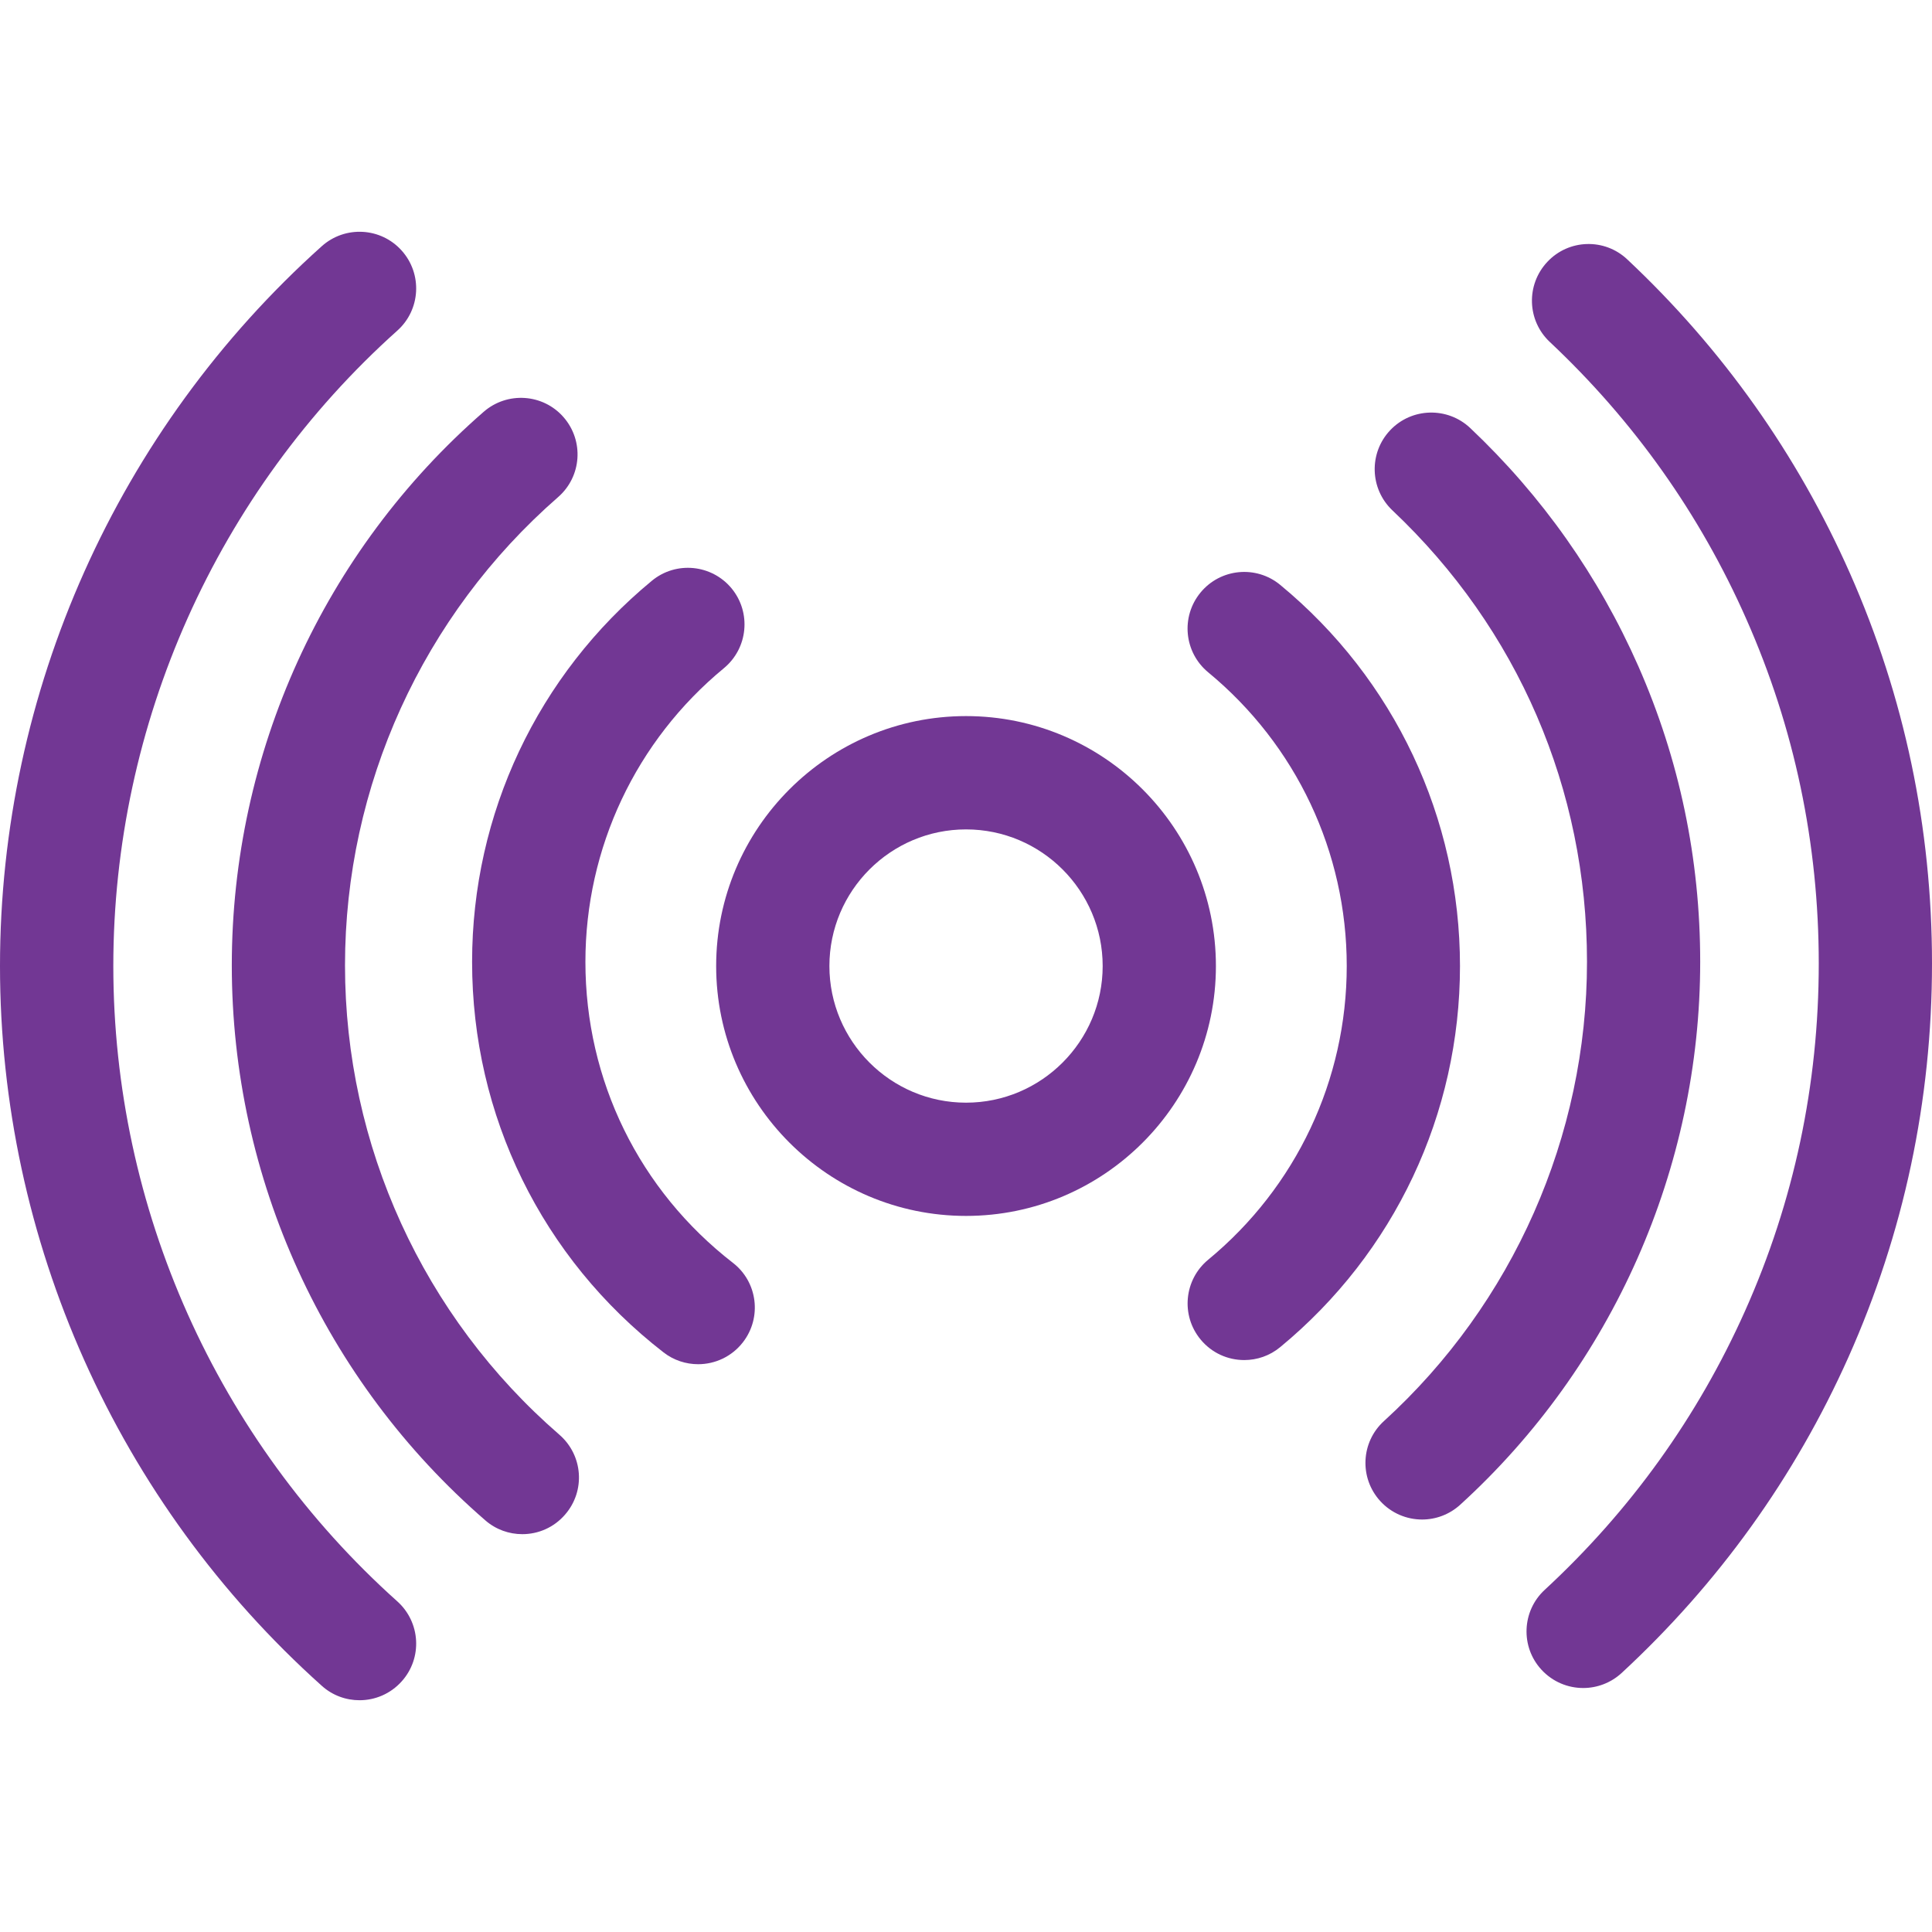
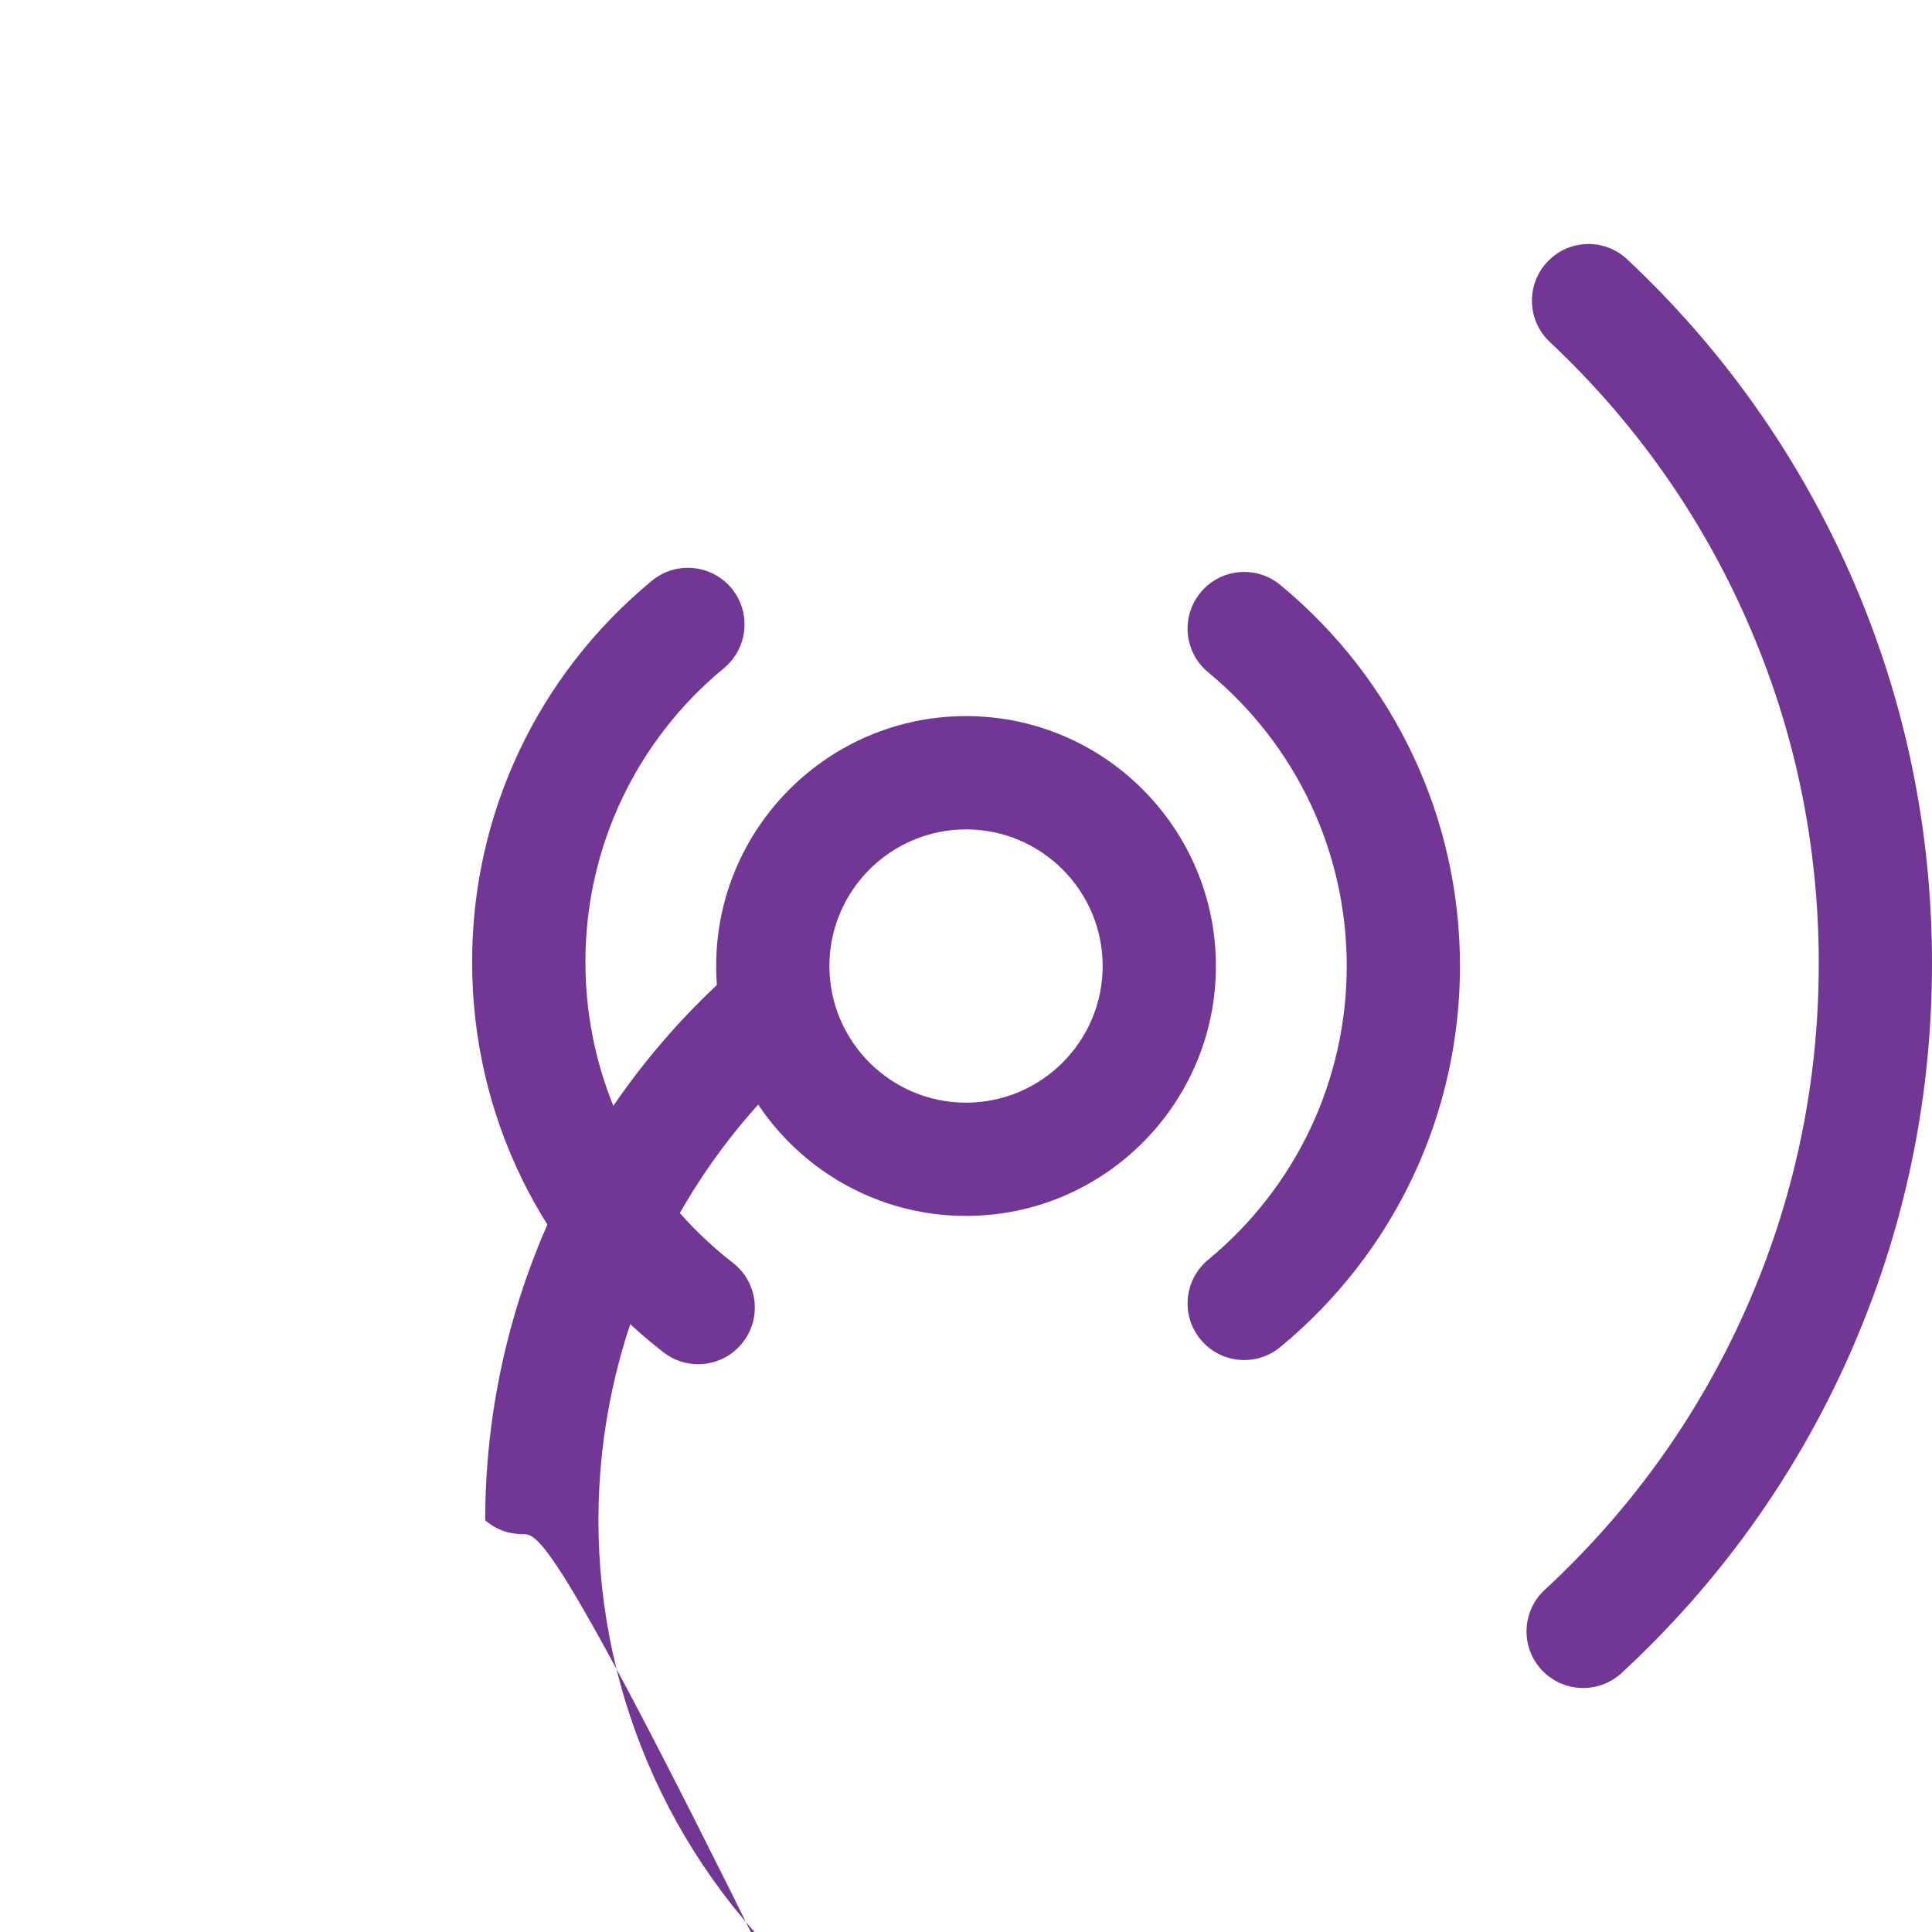
<svg xmlns="http://www.w3.org/2000/svg" id="Layer_1" x="0px" y="0px" viewBox="0 0 512 512" style="enable-background:new 0 0 512 512;" xml:space="preserve">
  <style type="text/css">	.st0{fill:#723794;}</style>
  <g>
    <path class="st0" d="M256.01,219.8c-19.97,0-36.21,16.24-36.21,36.21c0,19.94,16.24,36.21,36.21,36.21  c19.97,0,36.21-16.27,36.21-36.21C292.22,236.04,275.98,219.8,256.01,219.8 M256.01,322.23c-36.52,0-66.22-29.72-66.22-66.22  c0-36.52,29.69-66.24,66.22-66.24c36.52,0,66.22,29.72,66.22,66.24C322.23,292.51,292.54,322.23,256.01,322.23" />
    <path class="st0" d="M329.74,360.43c-4.33,0-8.6-1.85-11.57-5.45c-5.29-6.39-4.38-15.85,2.01-21.14  C343.5,314.6,356.9,286.21,356.9,256s-13.4-58.58-36.73-77.84c-6.39-5.29-7.3-14.73-2.01-21.14c5.27-6.39,14.73-7.3,21.12-2.01  c30.27,24.97,47.63,61.78,47.63,100.99s-17.36,76.02-47.63,100.99C336.49,359.31,333.1,360.43,329.74,360.43" />
    <path class="st0" d="M185.02,361.53c-3.21,0-6.47-1.02-9.2-3.15c-32.22-25-50.71-62.72-50.71-103.47  c0-39.21,17.36-76.02,47.63-100.99c6.39-5.29,15.85-4.38,21.14,2.01c5.27,6.41,4.35,15.85-2.03,21.14  c-23.33,19.24-36.71,47.63-36.71,77.84c0,31.41,14.23,60.48,39.08,79.75c6.57,5.08,7.74,14.52,2.66,21.06  C193.93,359.52,189.5,361.53,185.02,361.53" />
-     <path class="st0" d="M376.88,402.69c-4.07,0-8.13-1.64-11.11-4.9c-5.58-6.13-5.14-15.62,0.99-21.19  c34.2-31.15,53.81-75.5,53.81-121.72c0-45.73-18.3-88.22-51.57-119.63c-6.02-5.71-6.28-15.2-0.6-21.22  c5.68-6.02,15.2-6.28,21.22-0.6c19.03,17.99,34.02,39.23,44.55,63.11c10.9,24.74,16.4,51.1,16.4,78.34  c0,54.64-23.18,107.09-63.61,143.9C384.1,401.38,380.48,402.69,376.88,402.69z" />
-     <path class="st0" d="M138.42,406.57c-3.49,0-6.99-1.2-9.83-3.68c-42.68-36.99-67.16-90.62-67.16-147.06  c0-56.23,24.32-109.73,66.74-146.69c6.26-5.45,15.75-4.82,21.19,1.43c5.45,6.26,4.8,15.72-1.46,21.17  c-35.87,31.31-56.47,76.51-56.47,124.09c0,47.73,20.7,93.09,56.81,124.38c6.28,5.45,6.96,14.91,1.51,21.17  C146.79,404.82,142.62,406.57,138.42,406.57" />
+     <path class="st0" d="M138.42,406.57c-3.49,0-6.99-1.2-9.83-3.68c0-56.23,24.32-109.73,66.74-146.69c6.26-5.45,15.75-4.82,21.19,1.43c5.45,6.26,4.8,15.72-1.46,21.17  c-35.87,31.31-56.47,76.51-56.47,124.09c0,47.73,20.7,93.09,56.81,124.38c6.28,5.45,6.96,14.91,1.51,21.17  C146.79,404.82,142.62,406.57,138.42,406.57" />
    <path class="st0" d="M419.56,447.34c-4.04,0-8.06-1.62-11.03-4.82c-5.63-6.07-5.24-15.59,0.83-21.19  c22.68-20.96,40.54-45.83,53.08-73.88c12.98-29.04,19.55-60.04,19.55-92.1c0-31.78-6.44-62.46-19.19-91.27  c-12.28-27.82-29.82-52.53-52.09-73.46c-6.05-5.68-6.33-15.17-0.65-21.22c5.66-6.05,15.17-6.34,21.19-0.65  c25.24,23.7,45.07,51.7,59.02,83.21C504.7,184.59,512,219.36,512,255.34c0,36.32-7.46,71.43-22.16,104.36  c-14.21,31.78-34.44,59.93-60.09,83.66C426.86,446.01,423.21,447.34,419.56,447.34" />
-     <path class="st0" d="M95.28,450.58c-3.57,0-7.14-1.25-10.01-3.83C31.1,398.23,0,328.71,0,256c0-72.68,31.1-142.21,85.27-190.75  c6.18-5.53,15.67-5.01,21.19,1.17c5.53,6.18,5.01,15.67-1.17,21.2C57.46,130.45,30.03,191.84,30.03,256  c0,64.18,27.43,125.55,75.26,168.38c6.18,5.55,6.7,15.04,1.17,21.19C103.5,448.89,99.4,450.58,95.28,450.58" />
  </g>
</svg>